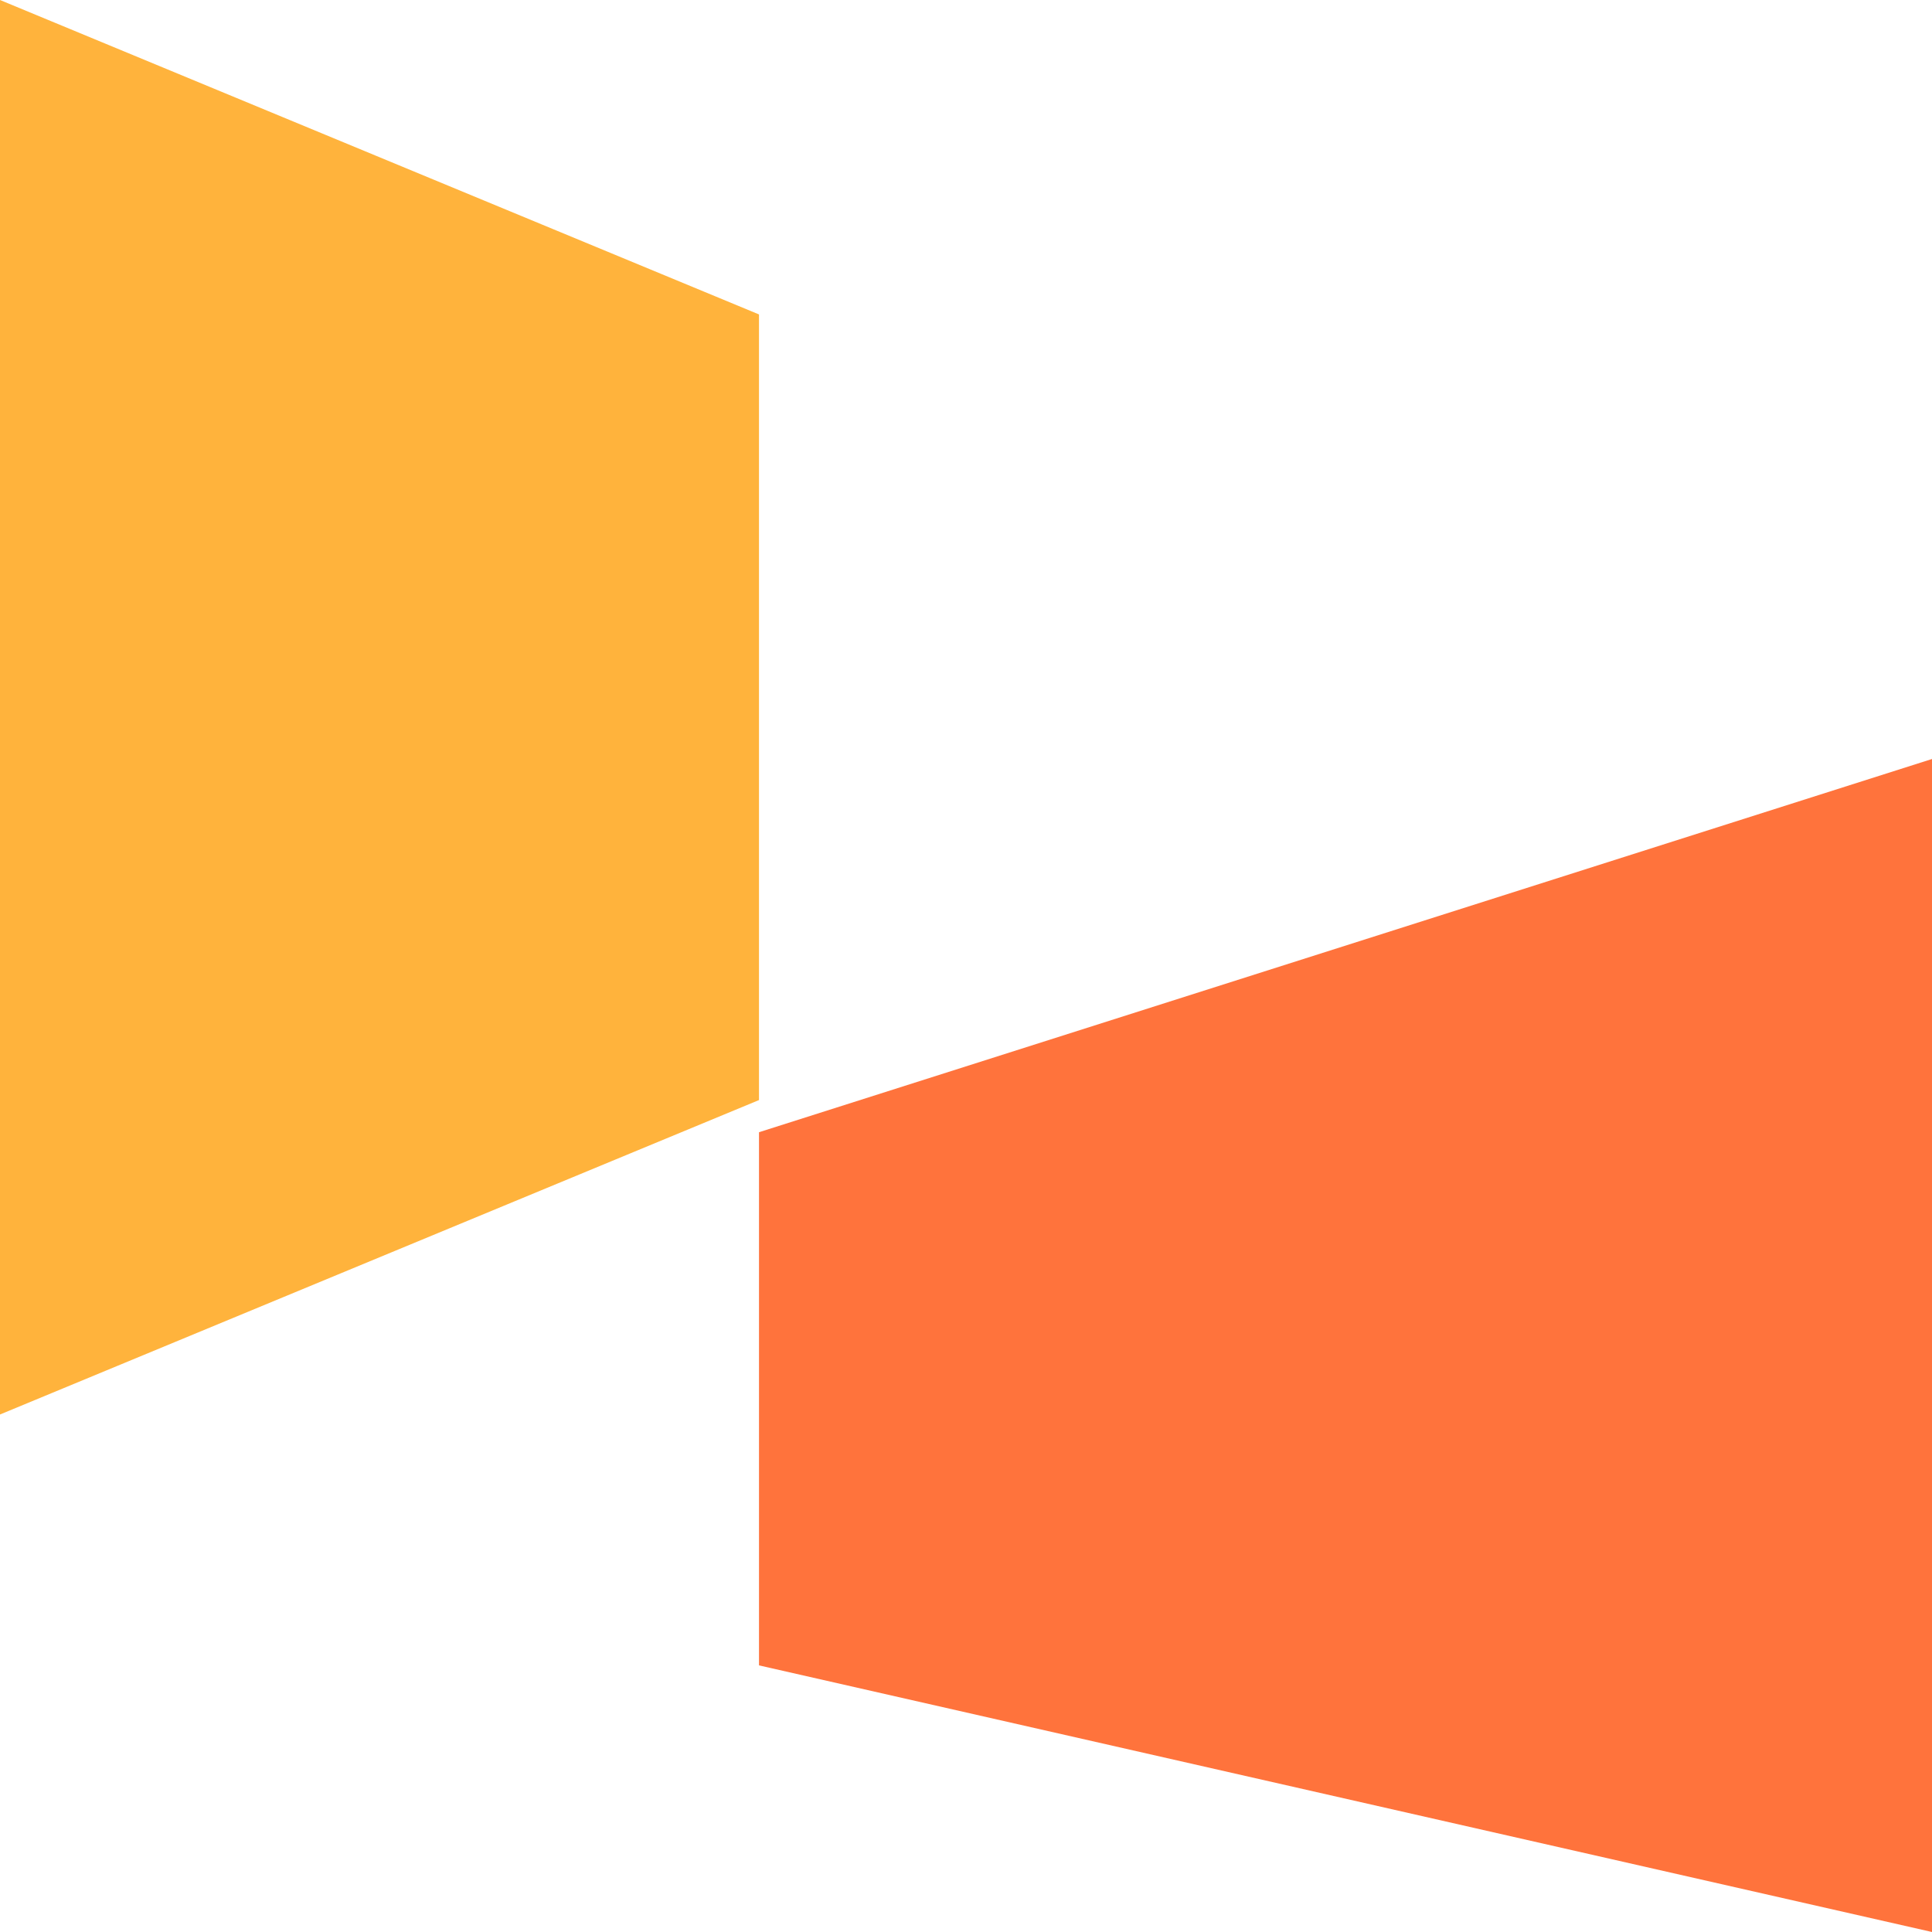
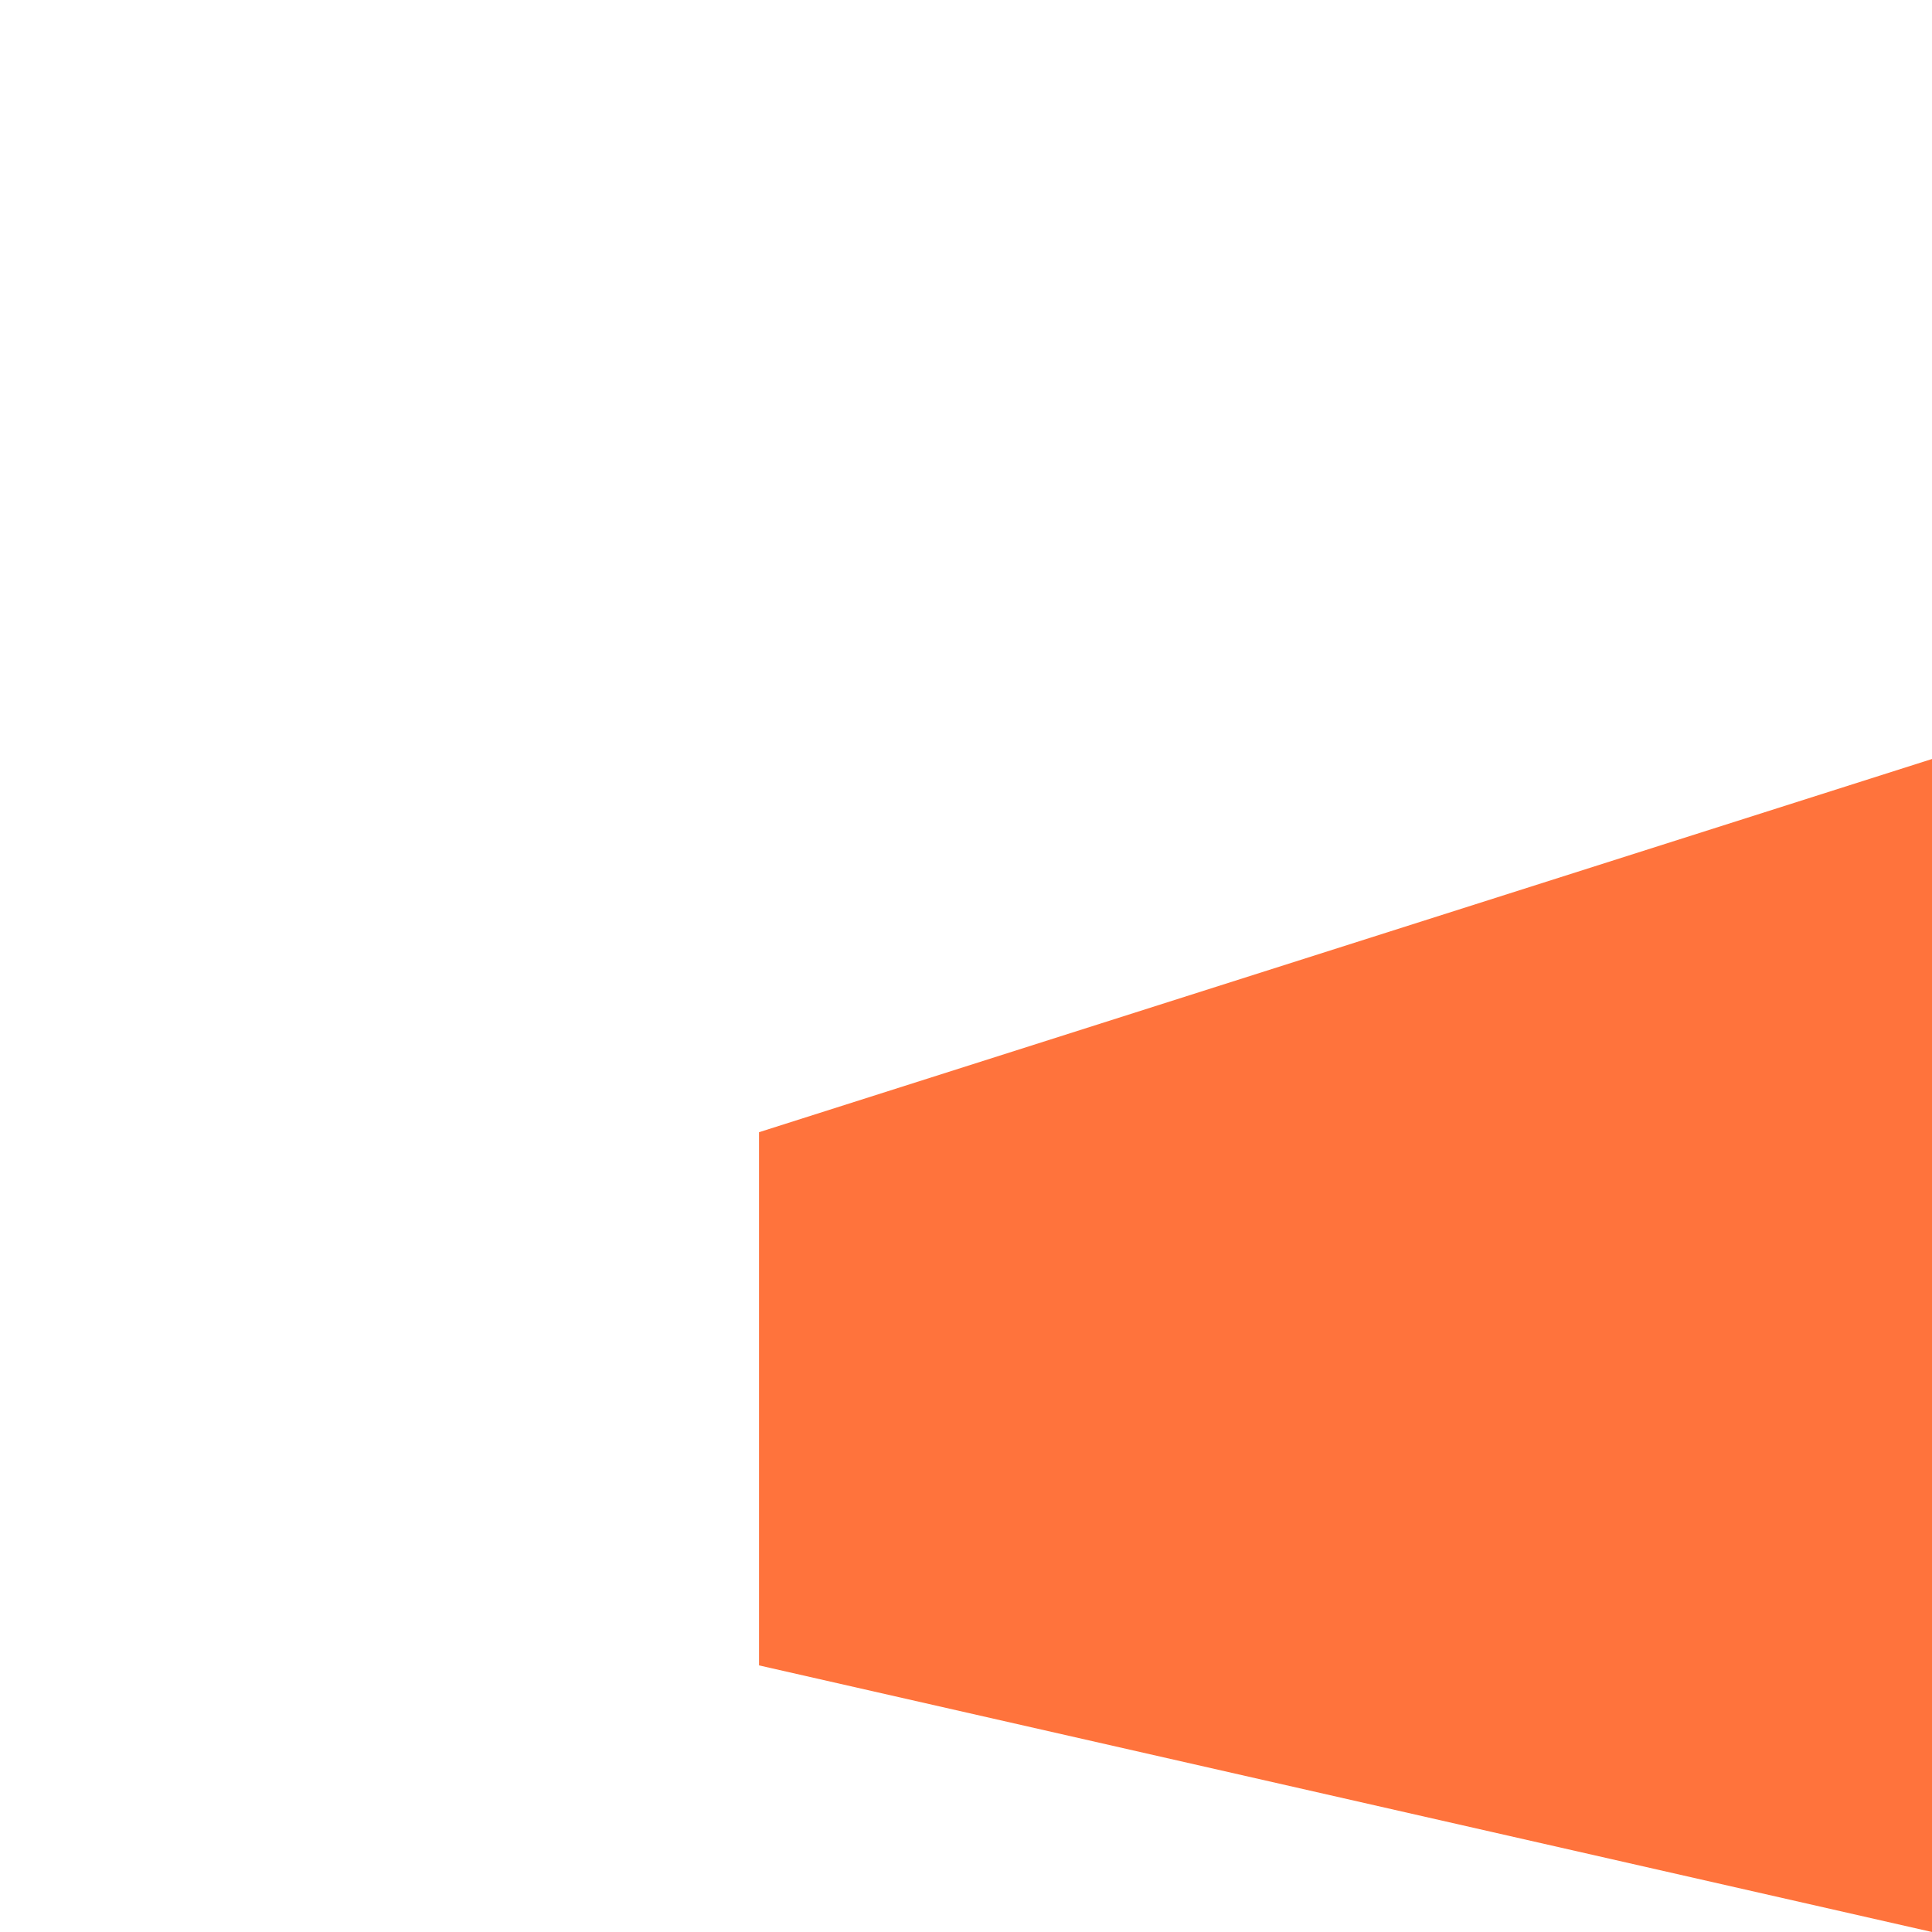
<svg xmlns="http://www.w3.org/2000/svg" fill="none" version="1.1" width="28" height="28" viewBox="0 0 28 28">
  <g>
    <g>
      <g>
-         <path d="M0,20.5L11,15.943L11,4.557L0,0L0,20.5Z" fill="#FFB33C" fill-opacity="1" />
-       </g>
+         </g>
      <g>
        <path d="M11,24.136L28,28L28,11L11,16.409L11,24.136Z" fill="#FF733C" fill-opacity="1" />
      </g>
    </g>
  </g>
</svg>